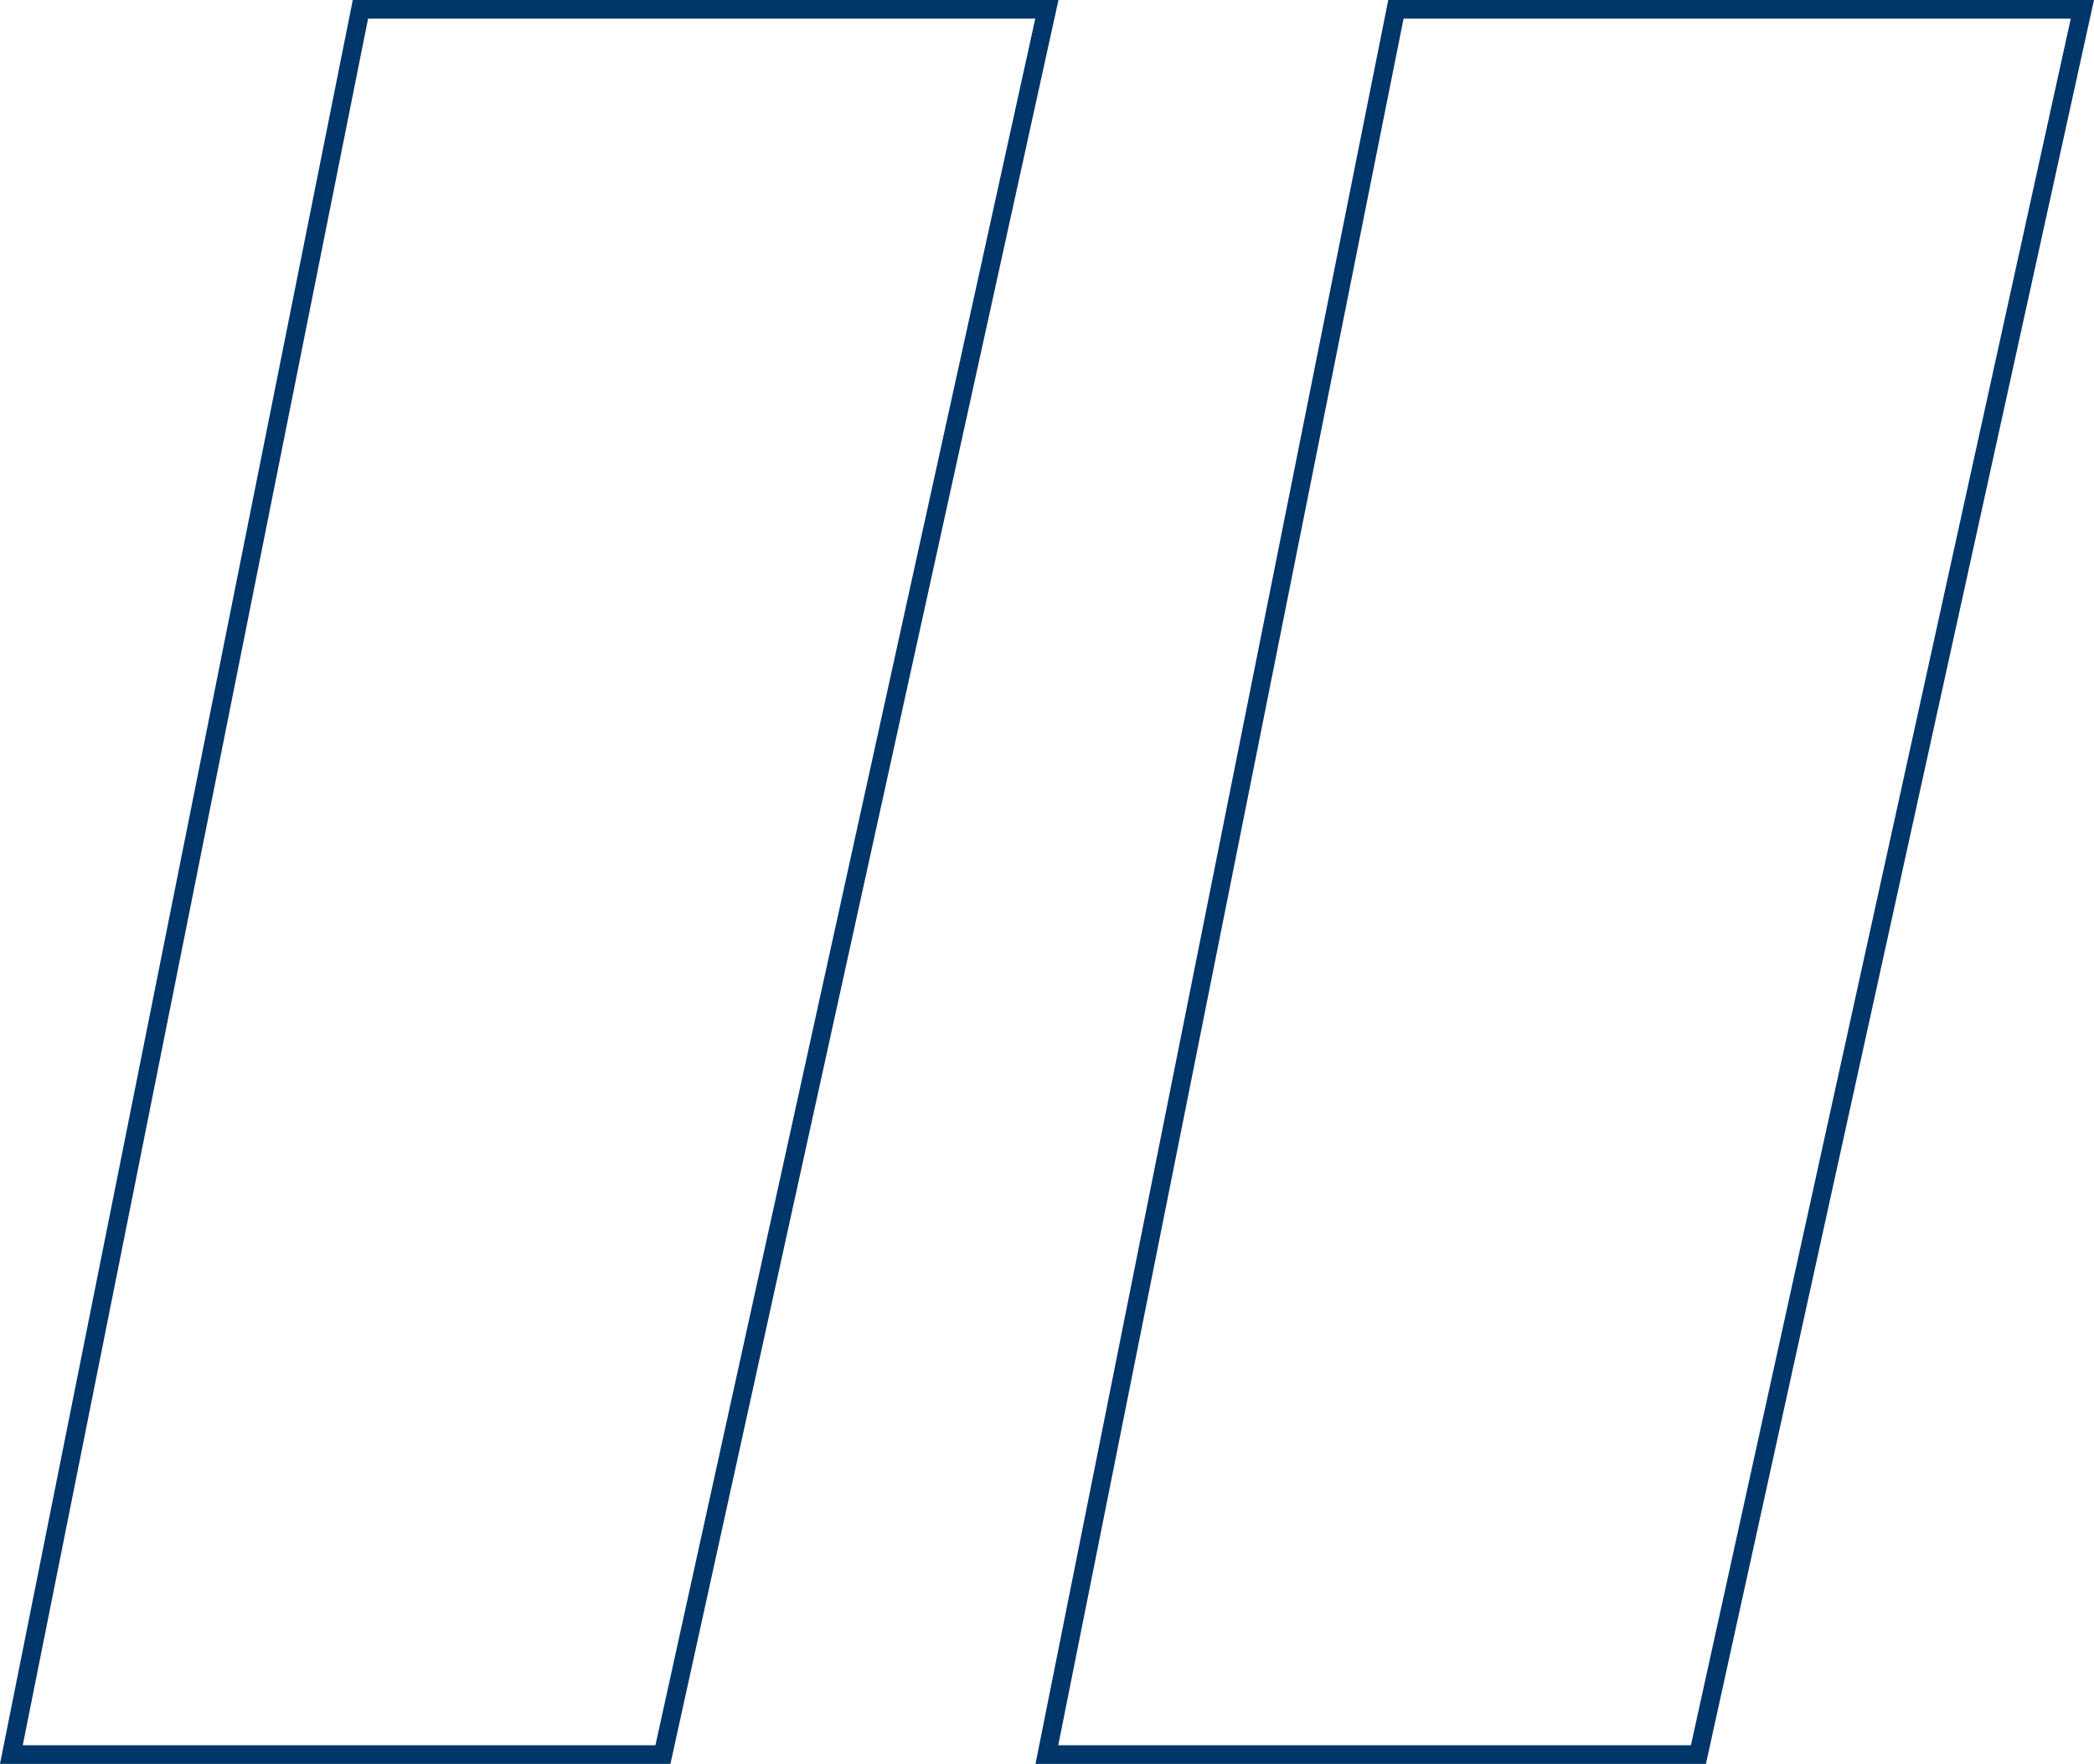
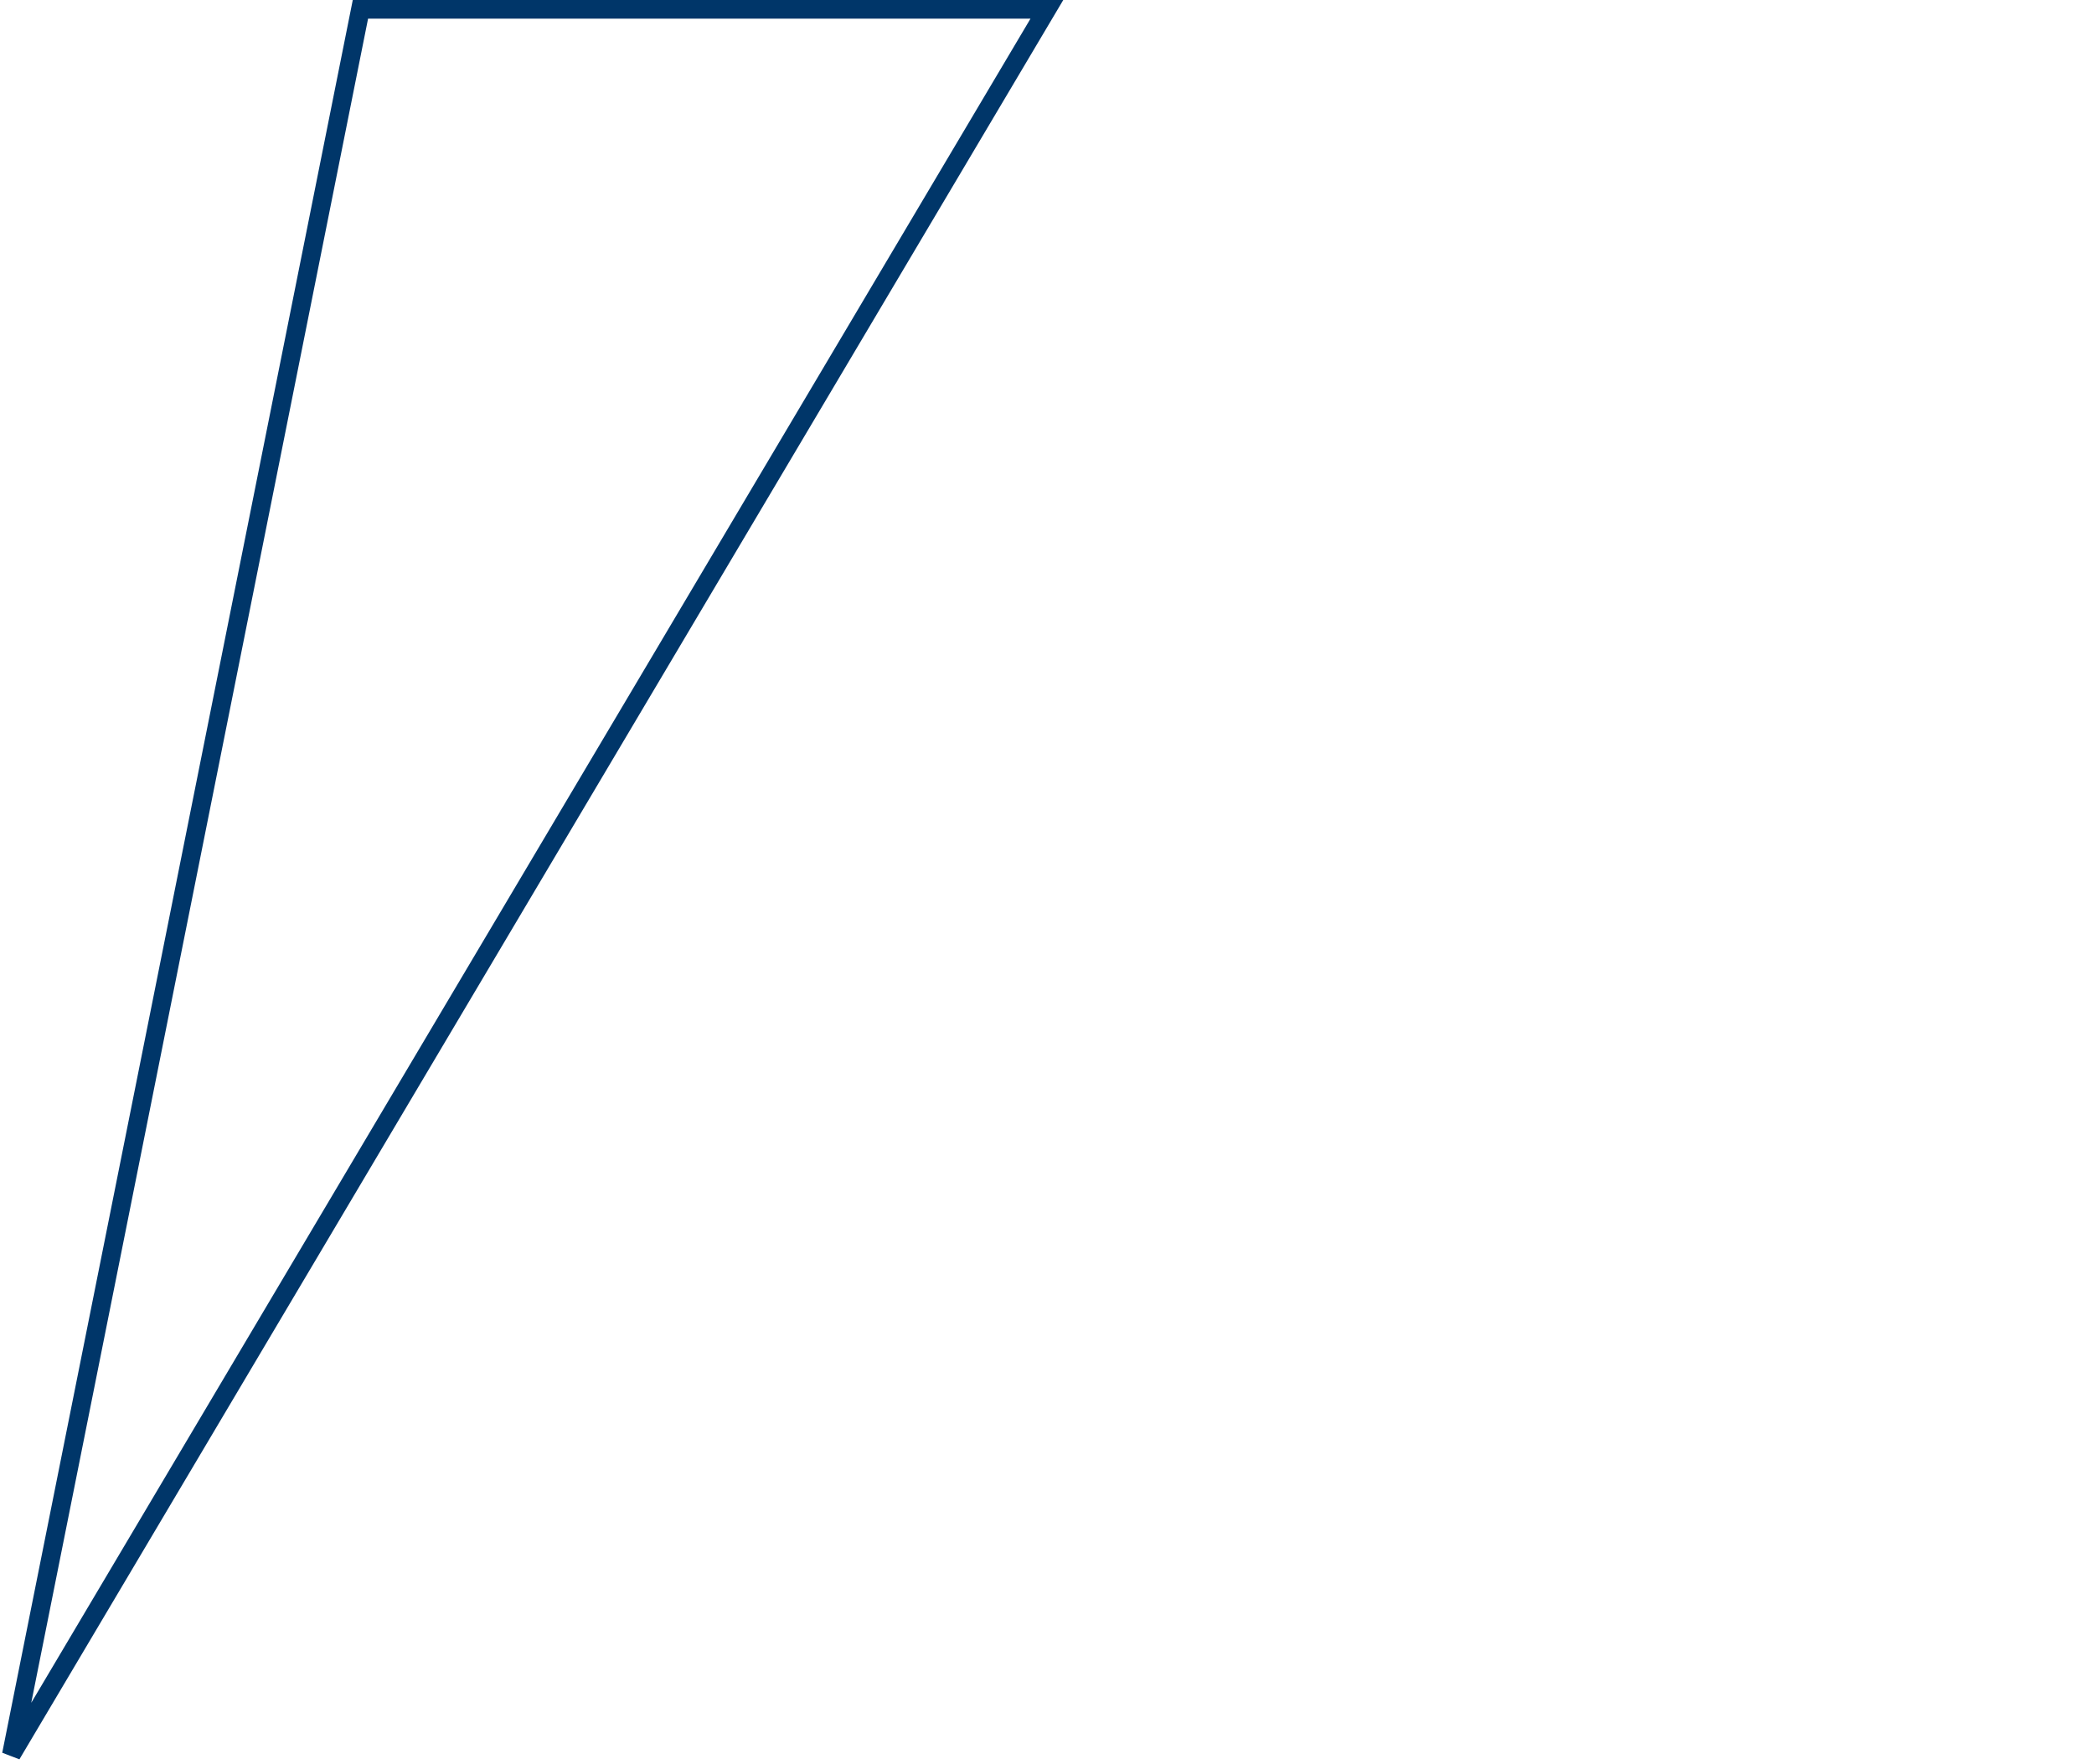
<svg xmlns="http://www.w3.org/2000/svg" width="112.223" height="94.531" viewBox="0 0 112.223 94.531">
  <g id="Group_340" data-name="Group 340" transform="translate(-410.053 -2246.178)">
    <g id="Group_71" data-name="Group 71" transform="translate(-9002.245 20926.49)">
-       <path id="Path_69" data-name="Path 69" d="M9221.782-18679.812h-36.789l-18.706,93.531h34.918Z" transform="translate(246.621)" fill="none" stroke="#003669" stroke-width="1" />
-       <path id="Path_70" data-name="Path 70" d="M9221.782-18679.812h-36.789l-18.706,93.531h34.918Z" transform="translate(302.116)" fill="none" stroke="#003669" stroke-width="1" />
+       <path id="Path_69" data-name="Path 69" d="M9221.782-18679.812h-36.789l-18.706,93.531Z" transform="translate(246.621)" fill="none" stroke="#003669" stroke-width="1" />
    </g>
  </g>
</svg>